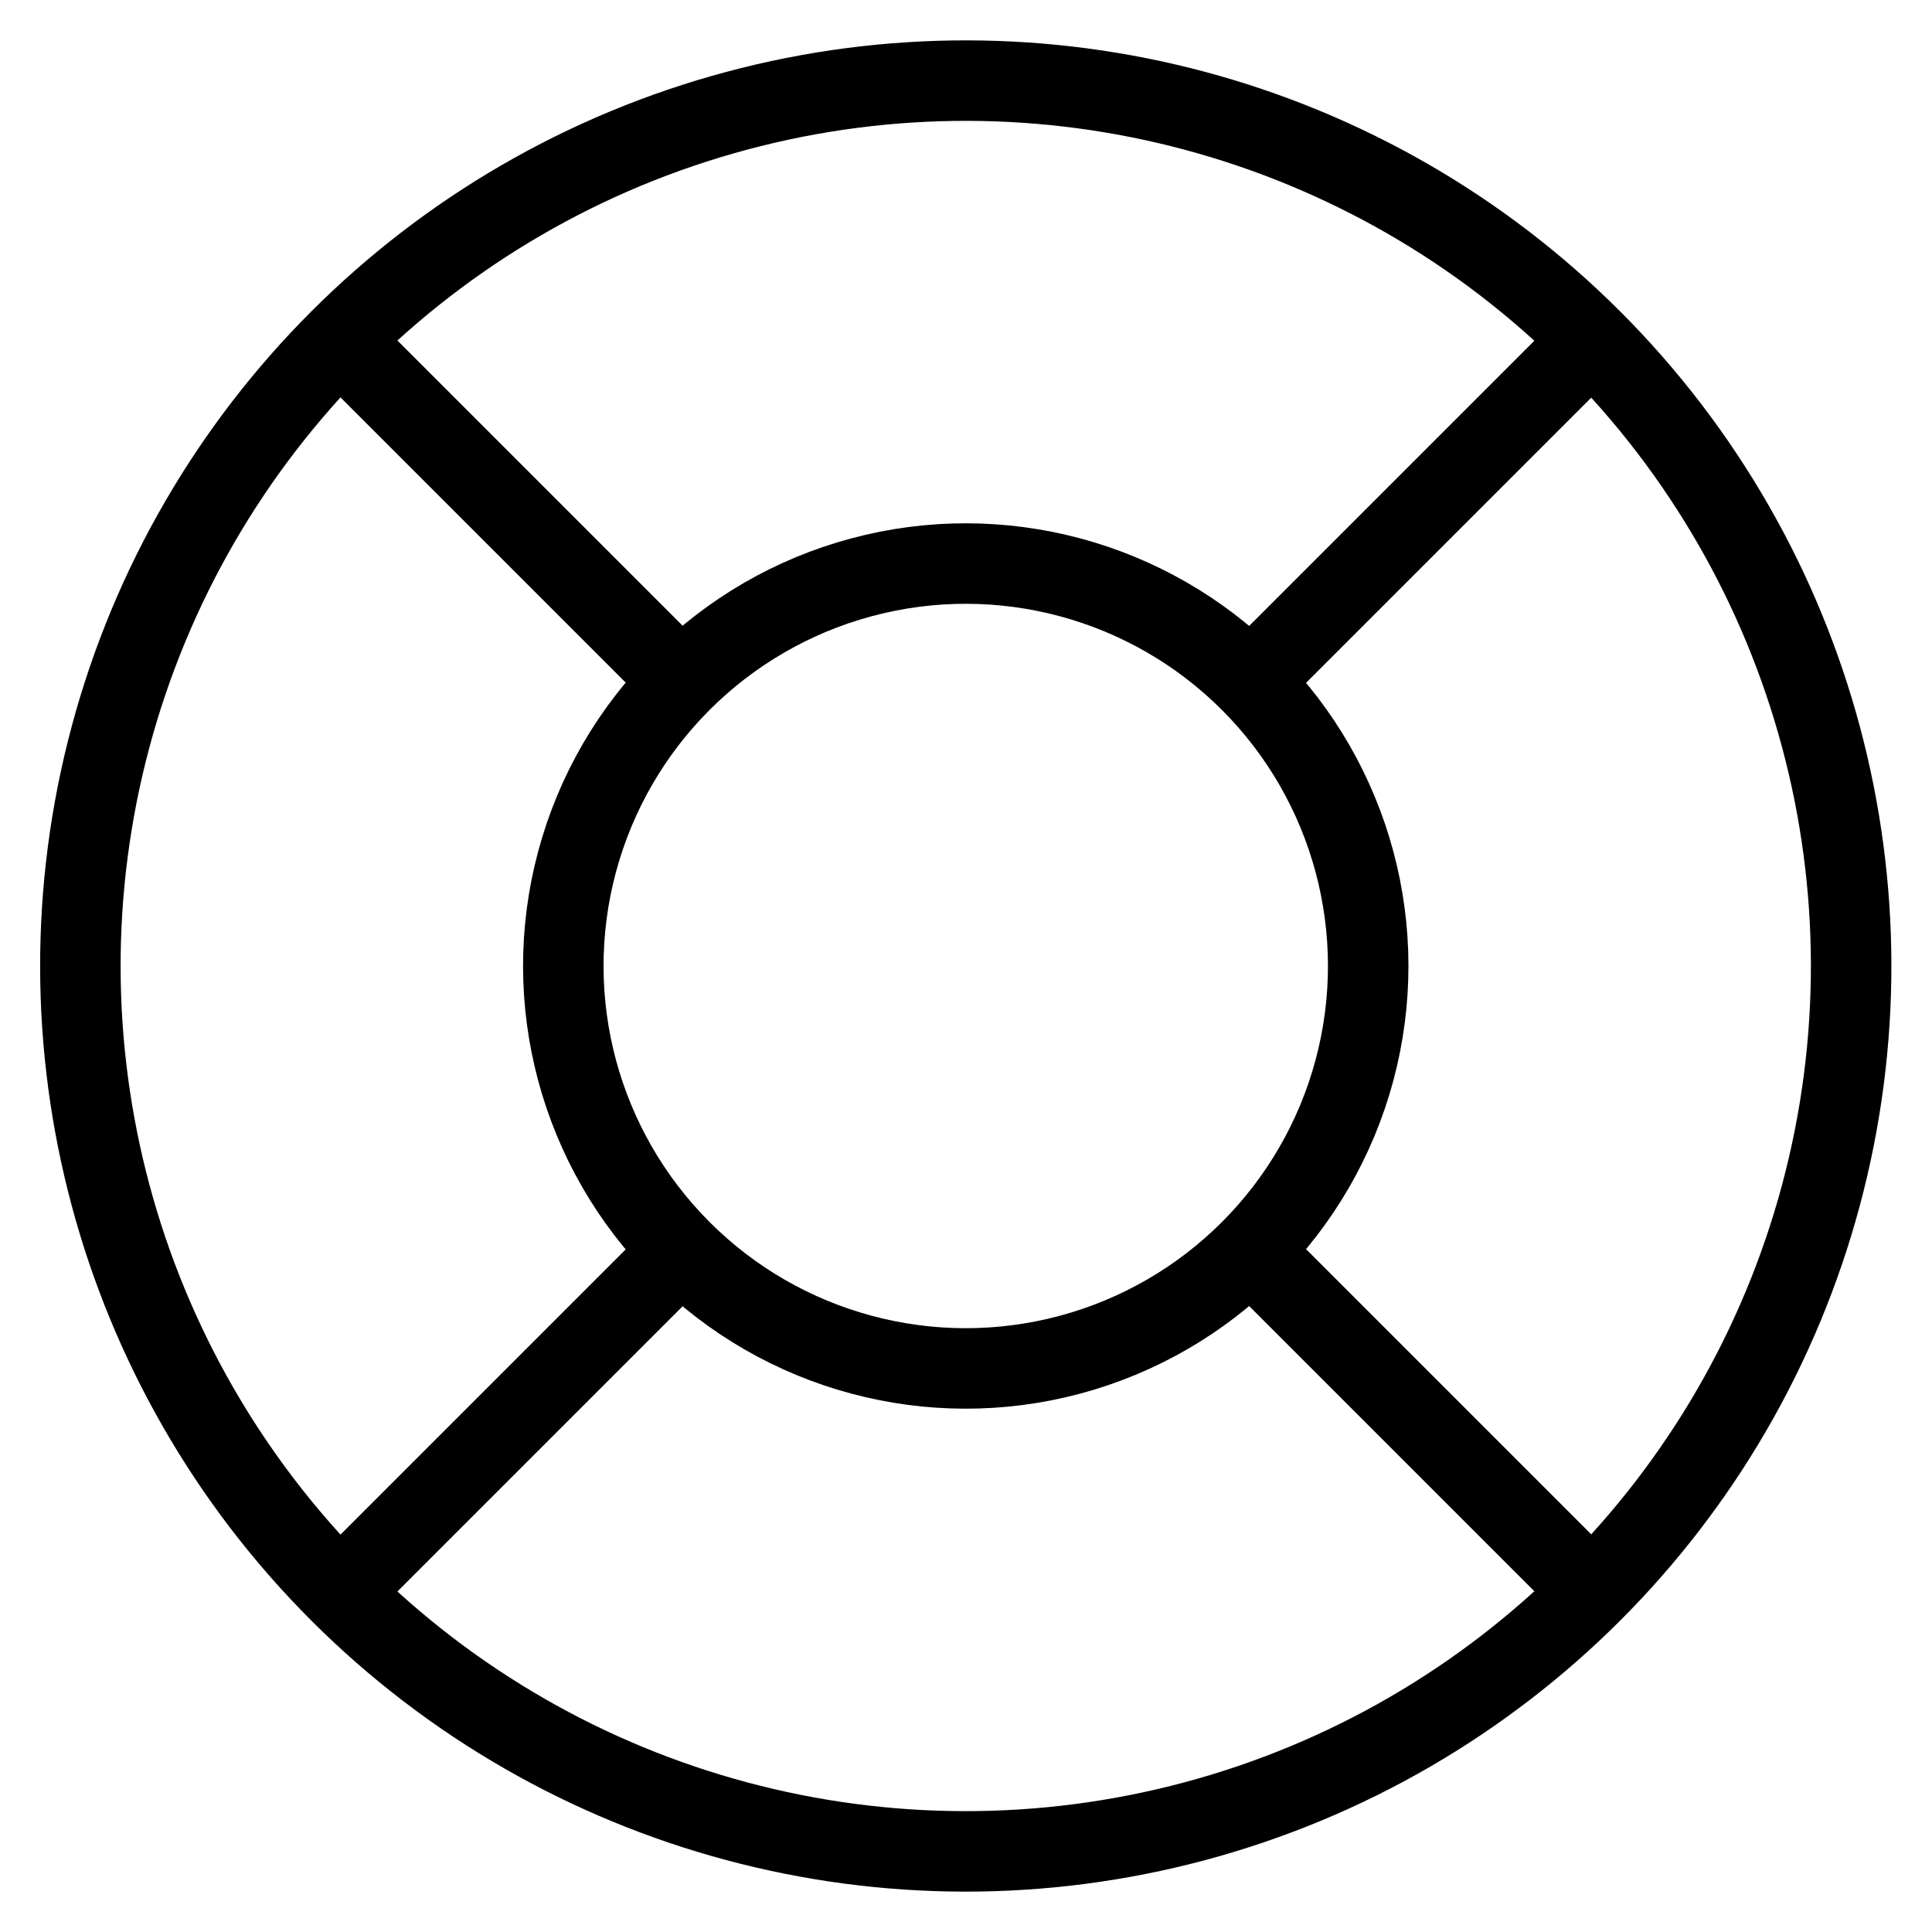
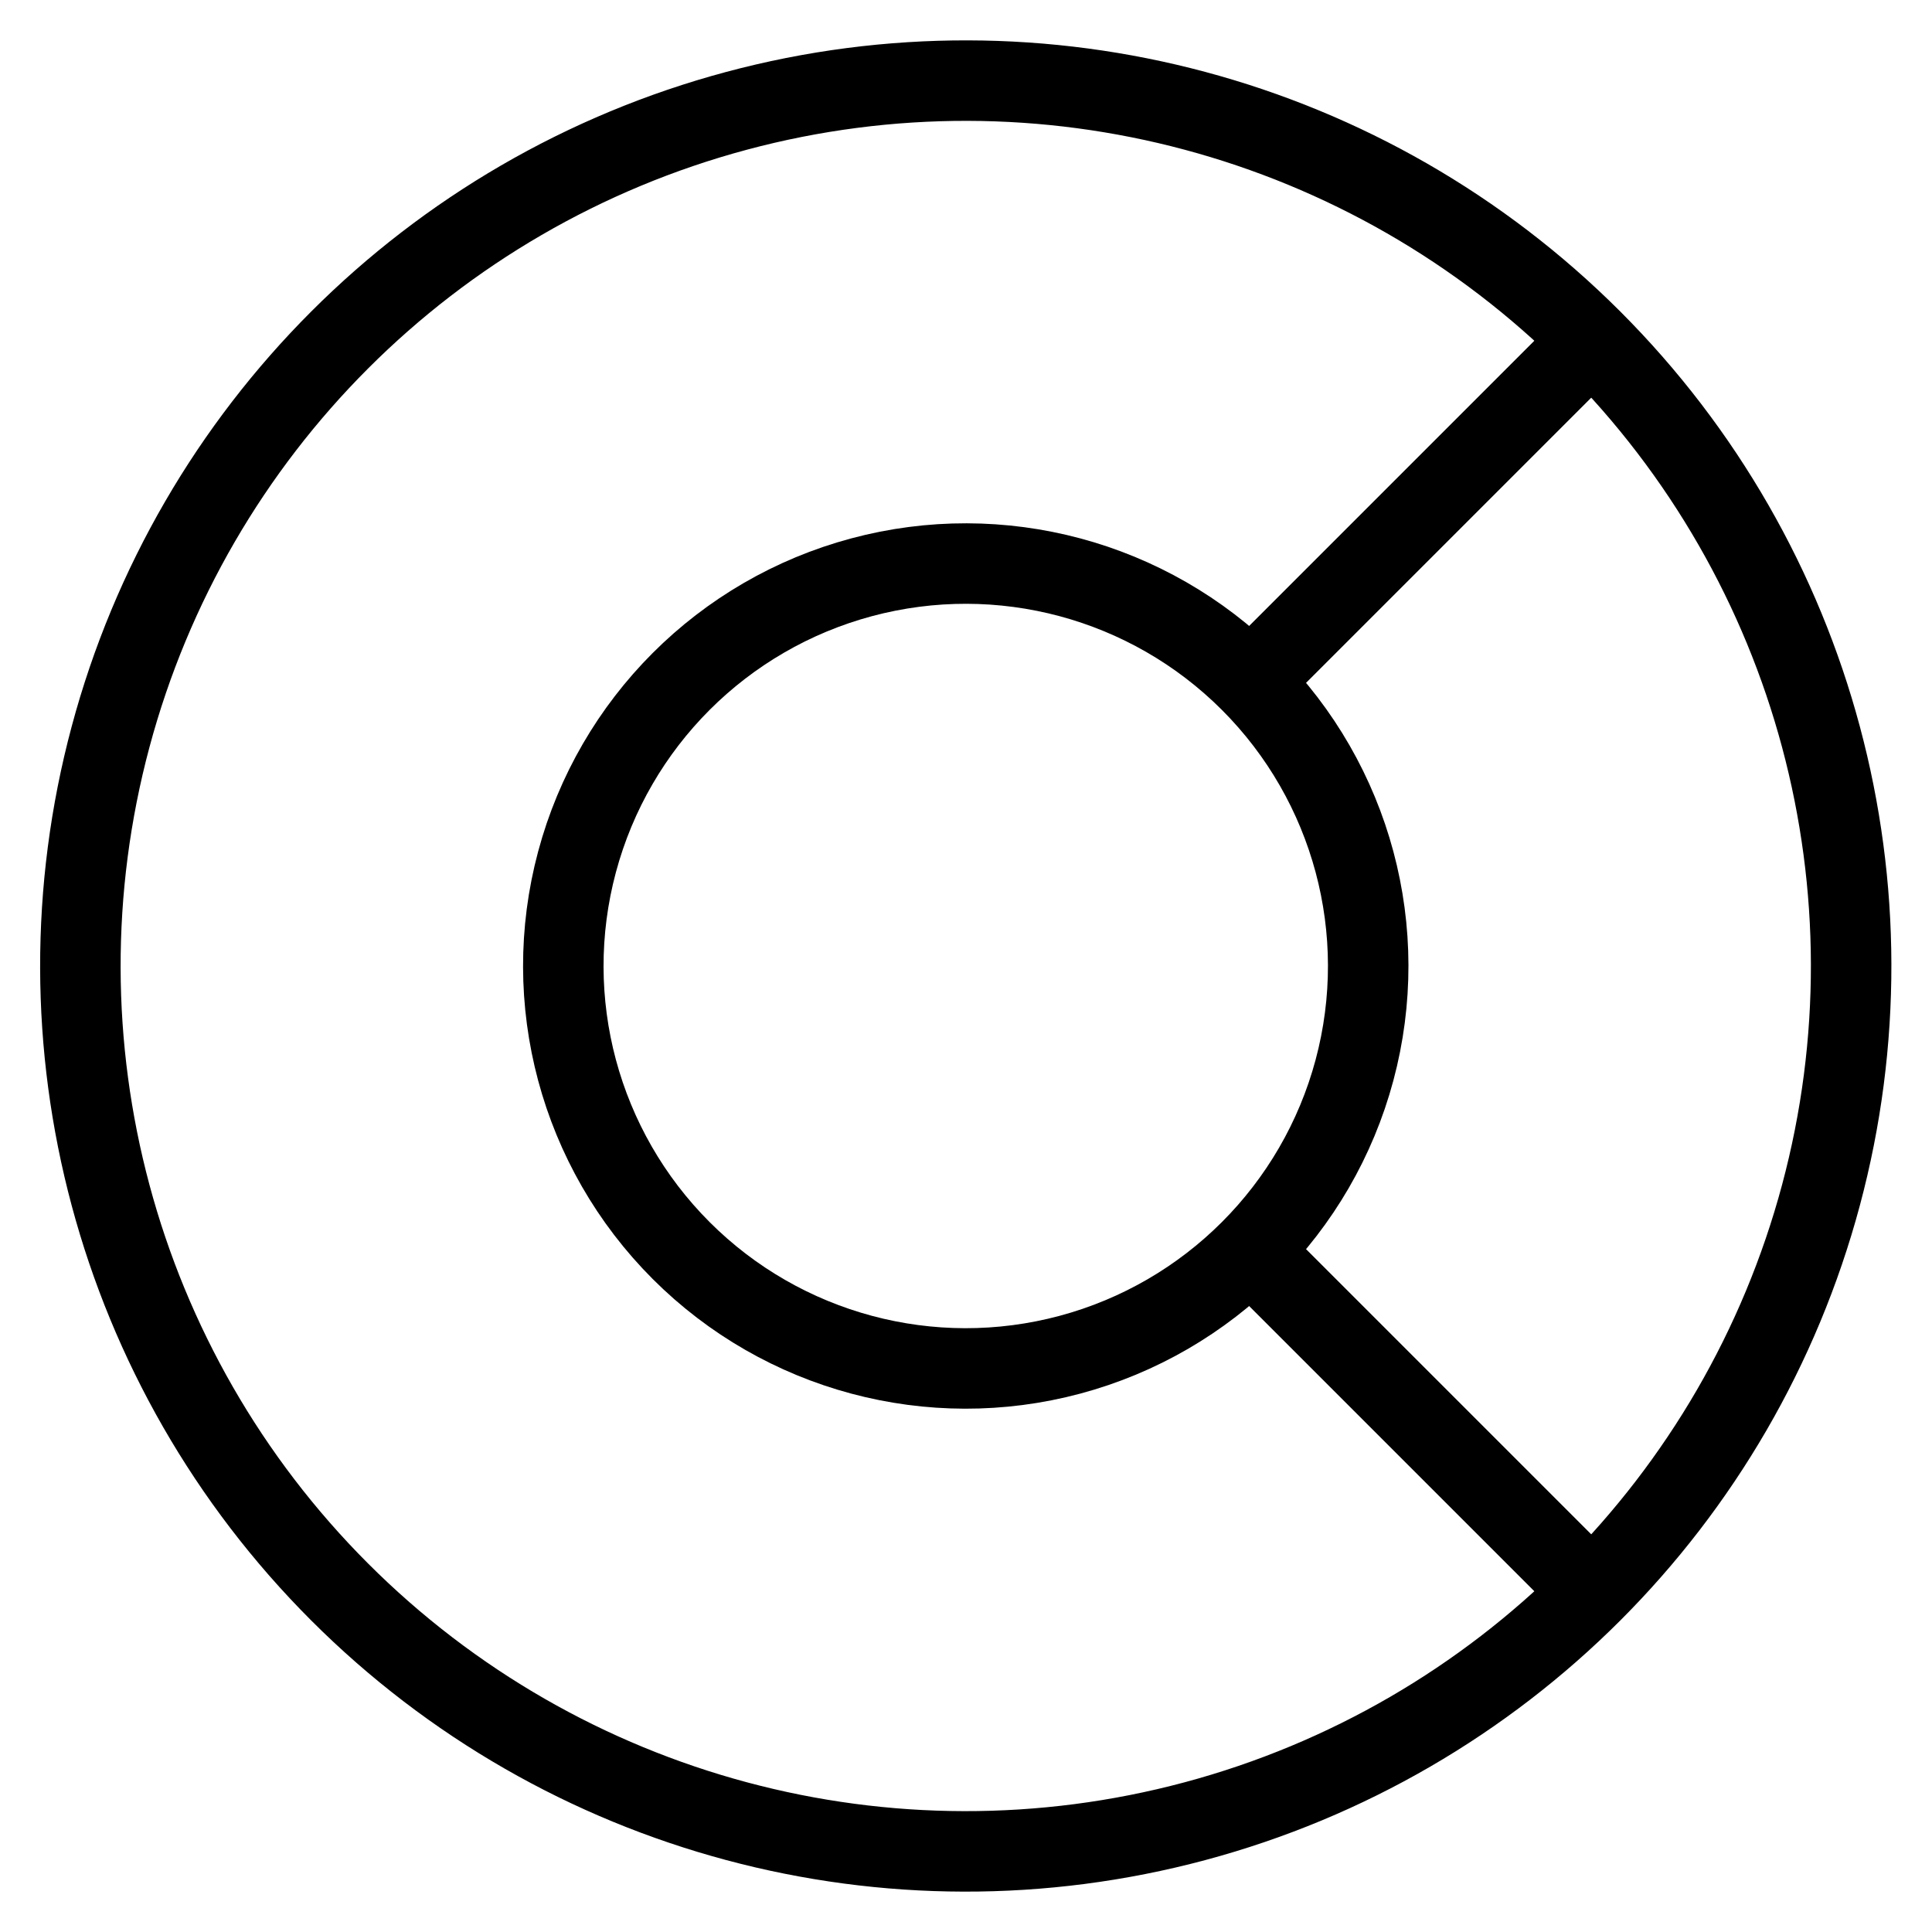
<svg xmlns="http://www.w3.org/2000/svg" x="0px" y="0px" viewBox="0 0 24 24" xml:space="preserve" class="brz-icon-svg" data-type="outline" data-name="support-17">
  <g transform="translate(0, 0)" class="nc-icon-wrapper" fill="none">
    <line data-cap="butt" data-color="color-2" fill="none" stroke="currentColor" stroke-miterlimit="10" x1="19.778" y1="4.222" x2="15.536" y2="8.464" stroke-linejoin="miter" stroke-linecap="butt" />
    <line data-cap="butt" data-color="color-2" fill="none" stroke="currentColor" stroke-miterlimit="10" x1="19.778" y1="19.778" x2="15.536" y2="15.536" stroke-linejoin="miter" stroke-linecap="butt" />
-     <line data-cap="butt" data-color="color-2" fill="none" stroke="currentColor" stroke-miterlimit="10" x1="4.222" y1="19.778" x2="8.464" y2="15.536" stroke-linejoin="miter" stroke-linecap="butt" />
-     <line data-cap="butt" data-color="color-2" fill="none" stroke="currentColor" stroke-miterlimit="10" x1="4.222" y1="4.222" x2="8.464" y2="8.464" stroke-linejoin="miter" stroke-linecap="butt" />
    <ellipse transform="matrix(0.707 -0.707 0.707 0.707 -4.971 12)" fill="none" stroke="currentColor" stroke-linecap="square" stroke-miterlimit="10" cx="12" cy="12" rx="11" ry="11" stroke-linejoin="miter" />
    <ellipse transform="matrix(0.707 -0.707 0.707 0.707 -4.971 12)" fill="none" stroke="currentColor" stroke-linecap="square" stroke-miterlimit="10" cx="12" cy="12" rx="5" ry="5" stroke-linejoin="miter" />
  </g>
</svg>